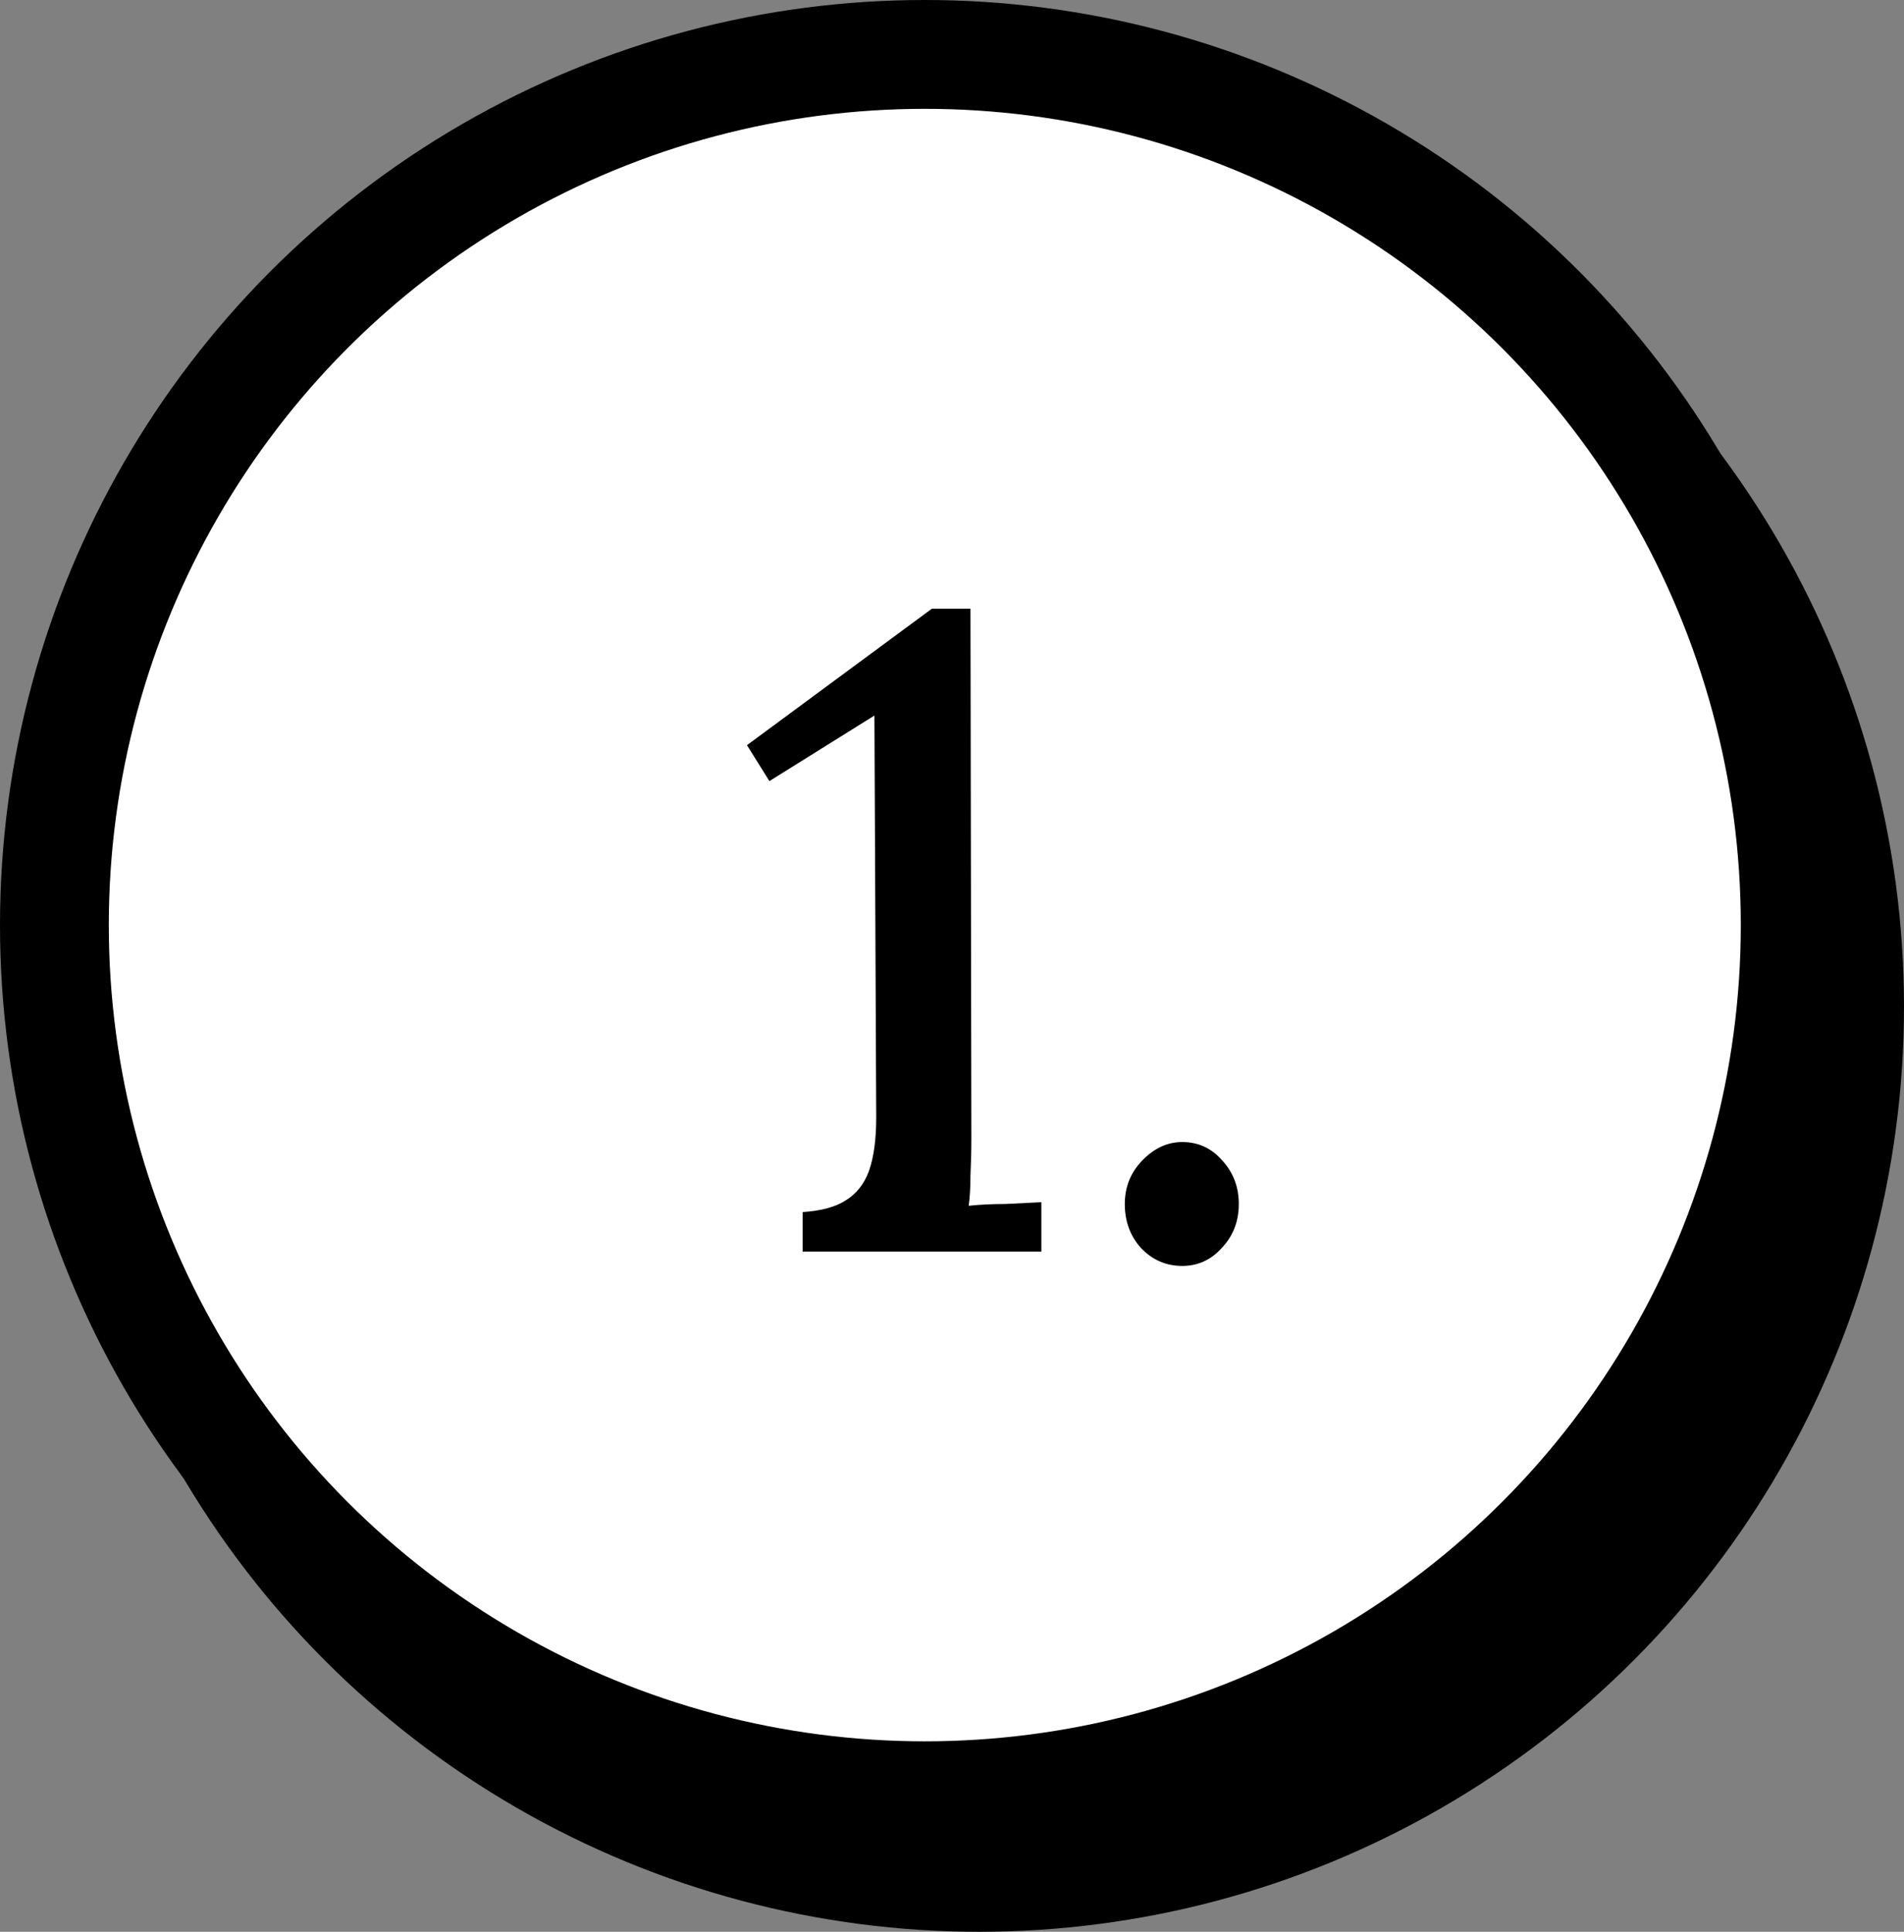
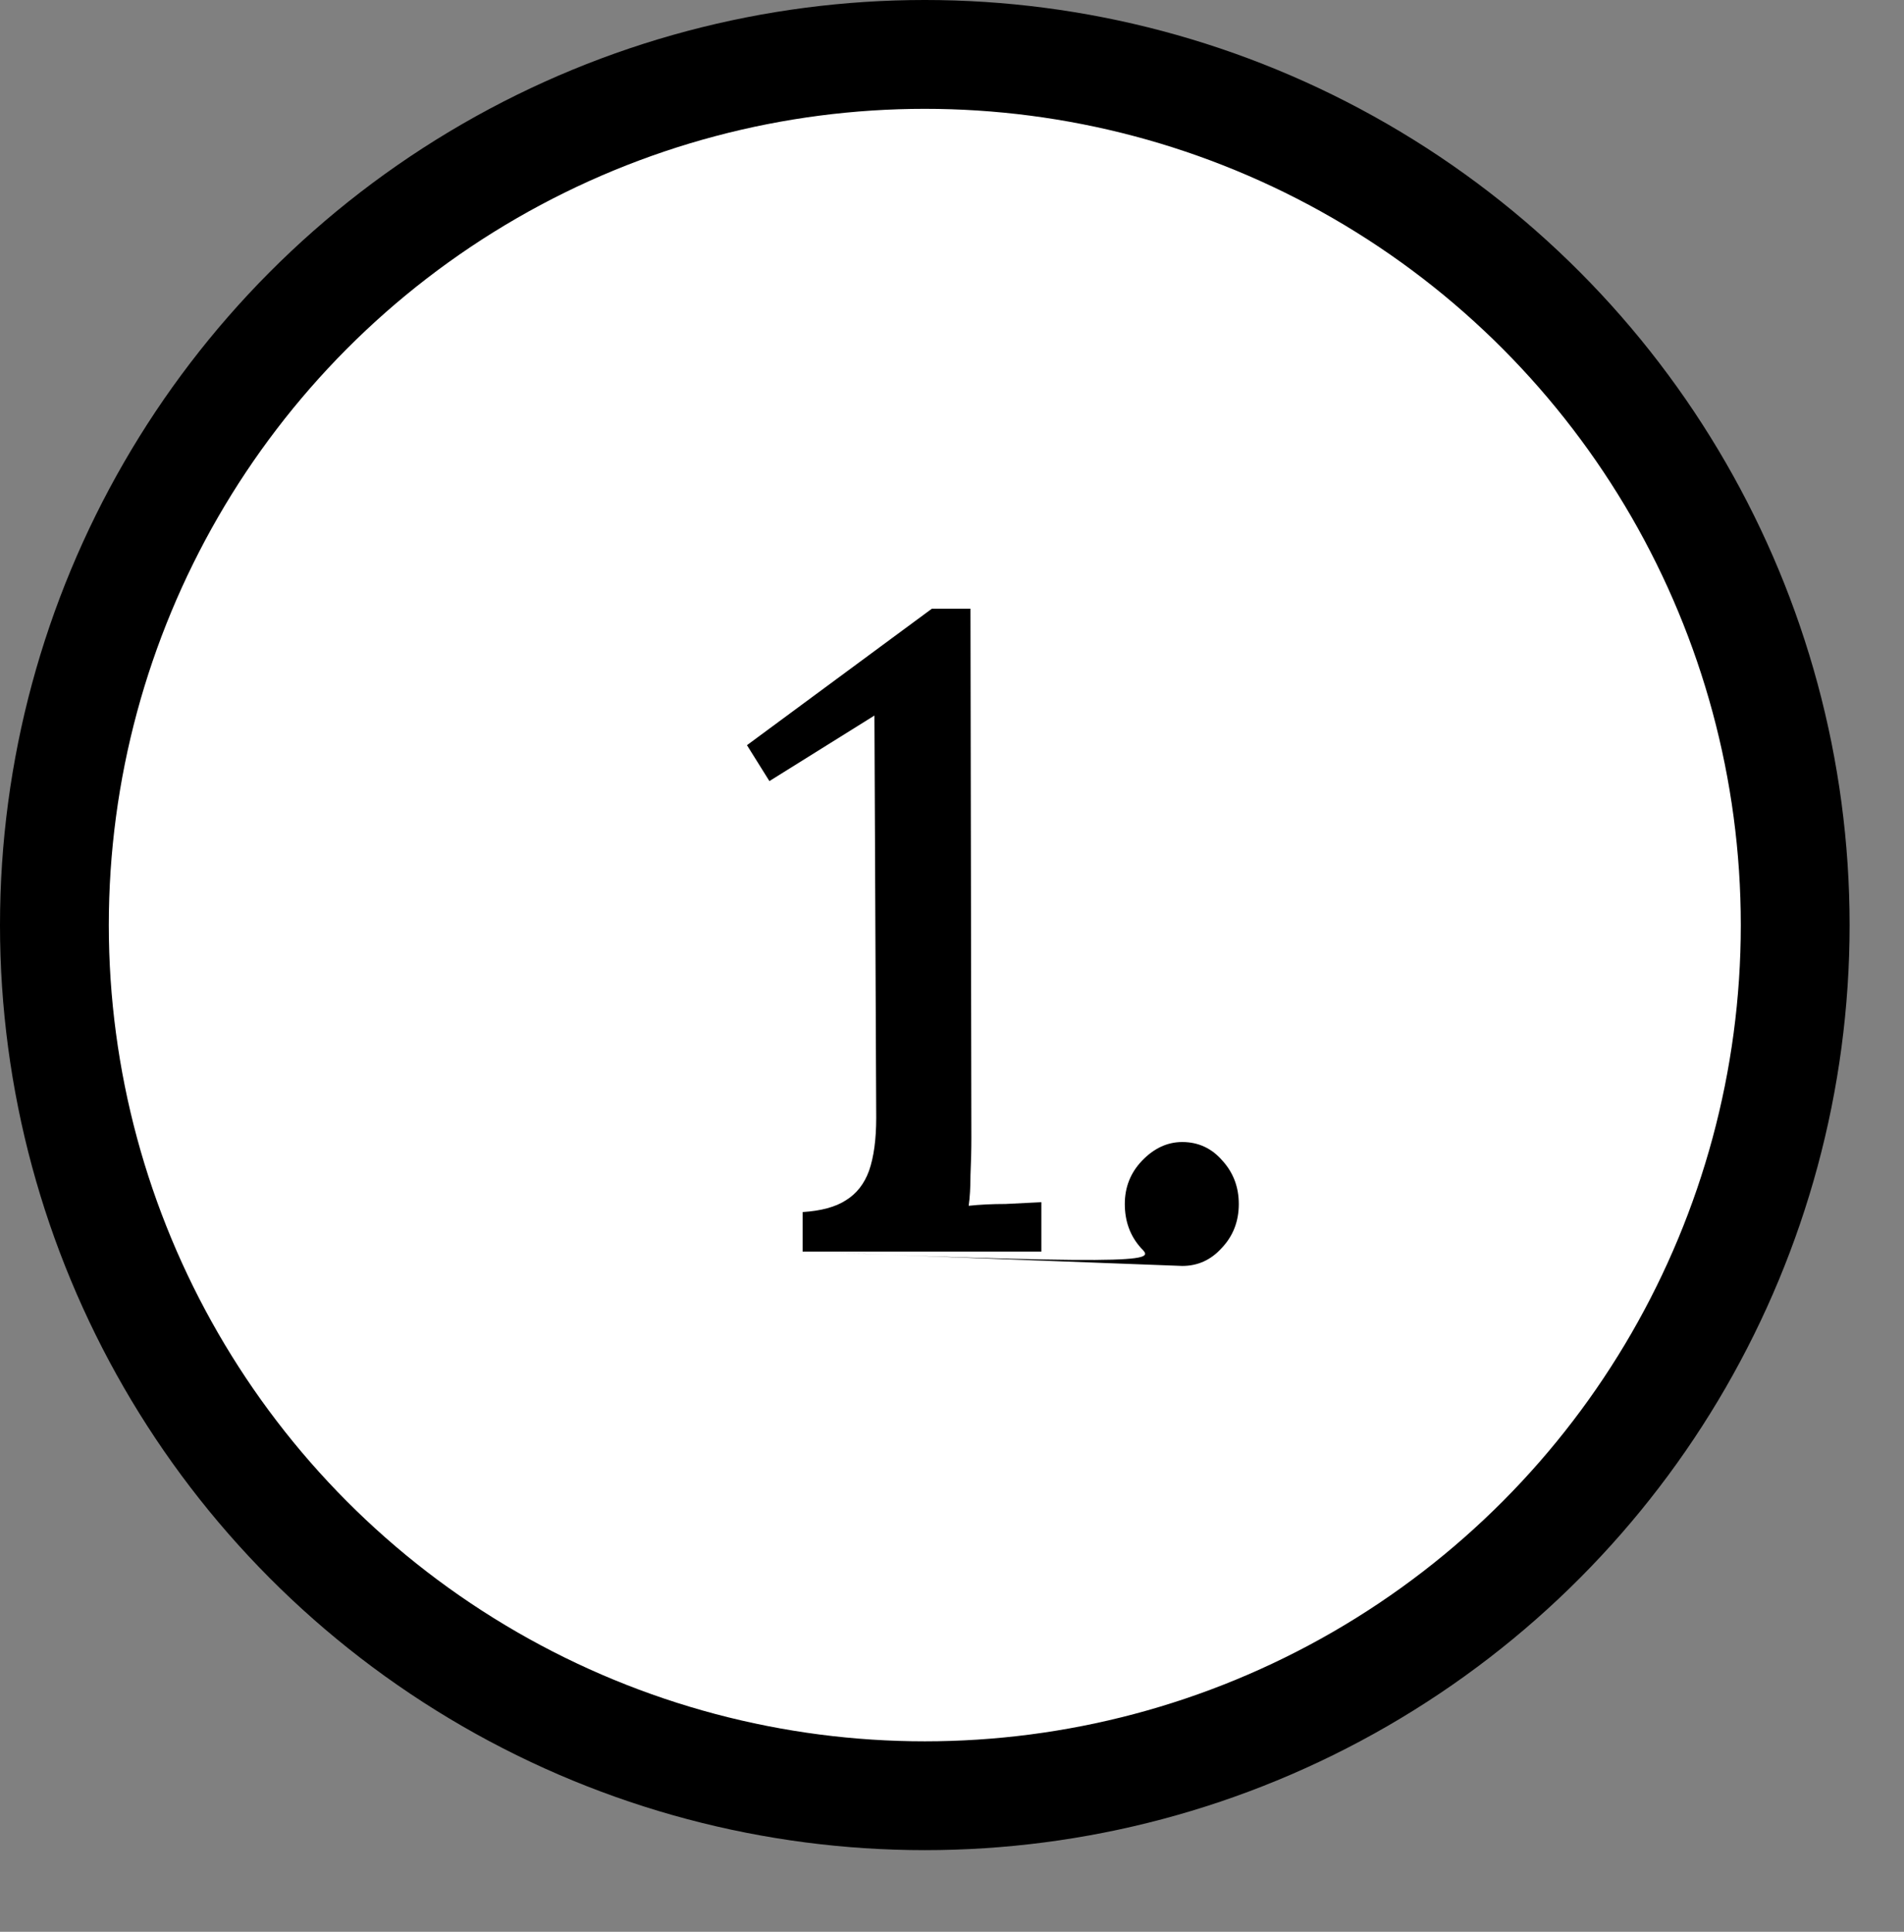
<svg xmlns="http://www.w3.org/2000/svg" width="70" height="71" viewBox="0 0 70 71" fill="none">
  <rect x="0" y="0" width="70" height="71" fill="#808080" stroke="none" />
-   <circle cx="36" cy="37" r="32" fill="white" stroke="black" stroke-width="4" />
  <circle cx="34" cy="34" r="32" fill="white" stroke="black" stroke-width="4" />
-   <path d="M29.508 46V44.548C30.19 44.504 30.718 44.361 31.092 44.119C31.488 43.877 31.774 43.514 31.95 43.03C32.126 42.524 32.214 41.875 32.214 41.083L32.148 26.299L28.287 28.708L27.462 27.388L34.26 22.372H35.679L35.712 41.809C35.712 42.271 35.701 42.733 35.679 43.195C35.679 43.635 35.657 44.009 35.613 44.317C36.031 44.273 36.482 44.251 36.966 44.251C37.45 44.229 37.89 44.207 38.286 44.185V46H29.508ZM43.465 46.528C42.871 46.528 42.365 46.308 41.947 45.868C41.551 45.428 41.353 44.889 41.353 44.251C41.353 43.635 41.562 43.107 41.98 42.667C42.42 42.205 42.915 41.974 43.465 41.974C44.059 41.974 44.554 42.205 44.95 42.667C45.346 43.107 45.544 43.635 45.544 44.251C45.544 44.889 45.335 45.428 44.917 45.868C44.521 46.308 44.037 46.528 43.465 46.528Z" fill="black" />
+   <path d="M29.508 46V44.548C30.19 44.504 30.718 44.361 31.092 44.119C31.488 43.877 31.774 43.514 31.95 43.03C32.126 42.524 32.214 41.875 32.214 41.083L32.148 26.299L28.287 28.708L27.462 27.388L34.26 22.372H35.679L35.712 41.809C35.712 42.271 35.701 42.733 35.679 43.195C35.679 43.635 35.657 44.009 35.613 44.317C36.031 44.273 36.482 44.251 36.966 44.251C37.45 44.229 37.89 44.207 38.286 44.185V46H29.508ZC42.871 46.528 42.365 46.308 41.947 45.868C41.551 45.428 41.353 44.889 41.353 44.251C41.353 43.635 41.562 43.107 41.98 42.667C42.42 42.205 42.915 41.974 43.465 41.974C44.059 41.974 44.554 42.205 44.95 42.667C45.346 43.107 45.544 43.635 45.544 44.251C45.544 44.889 45.335 45.428 44.917 45.868C44.521 46.308 44.037 46.528 43.465 46.528Z" fill="black" />
</svg>